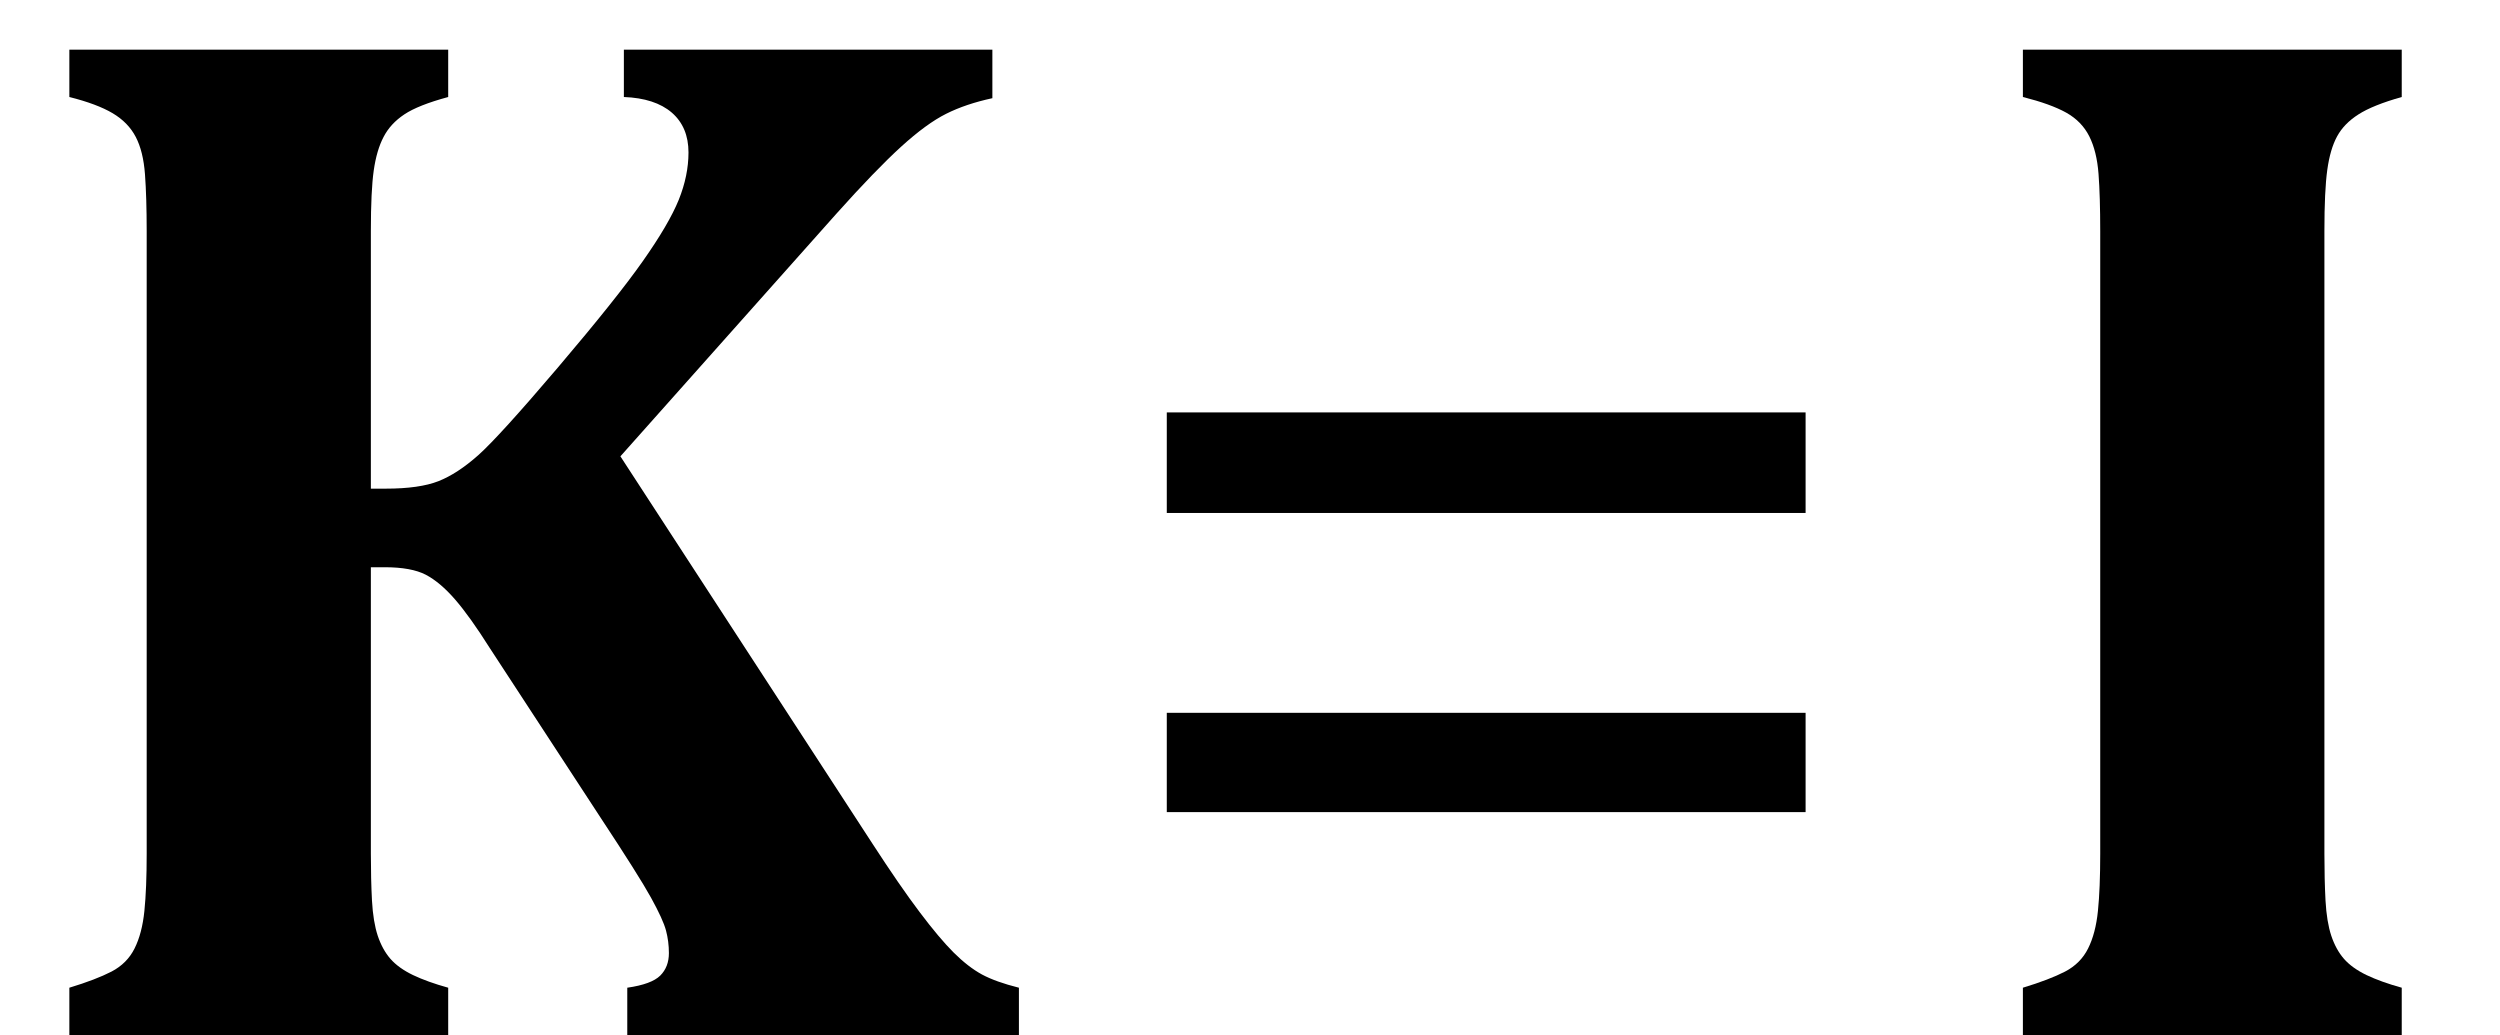
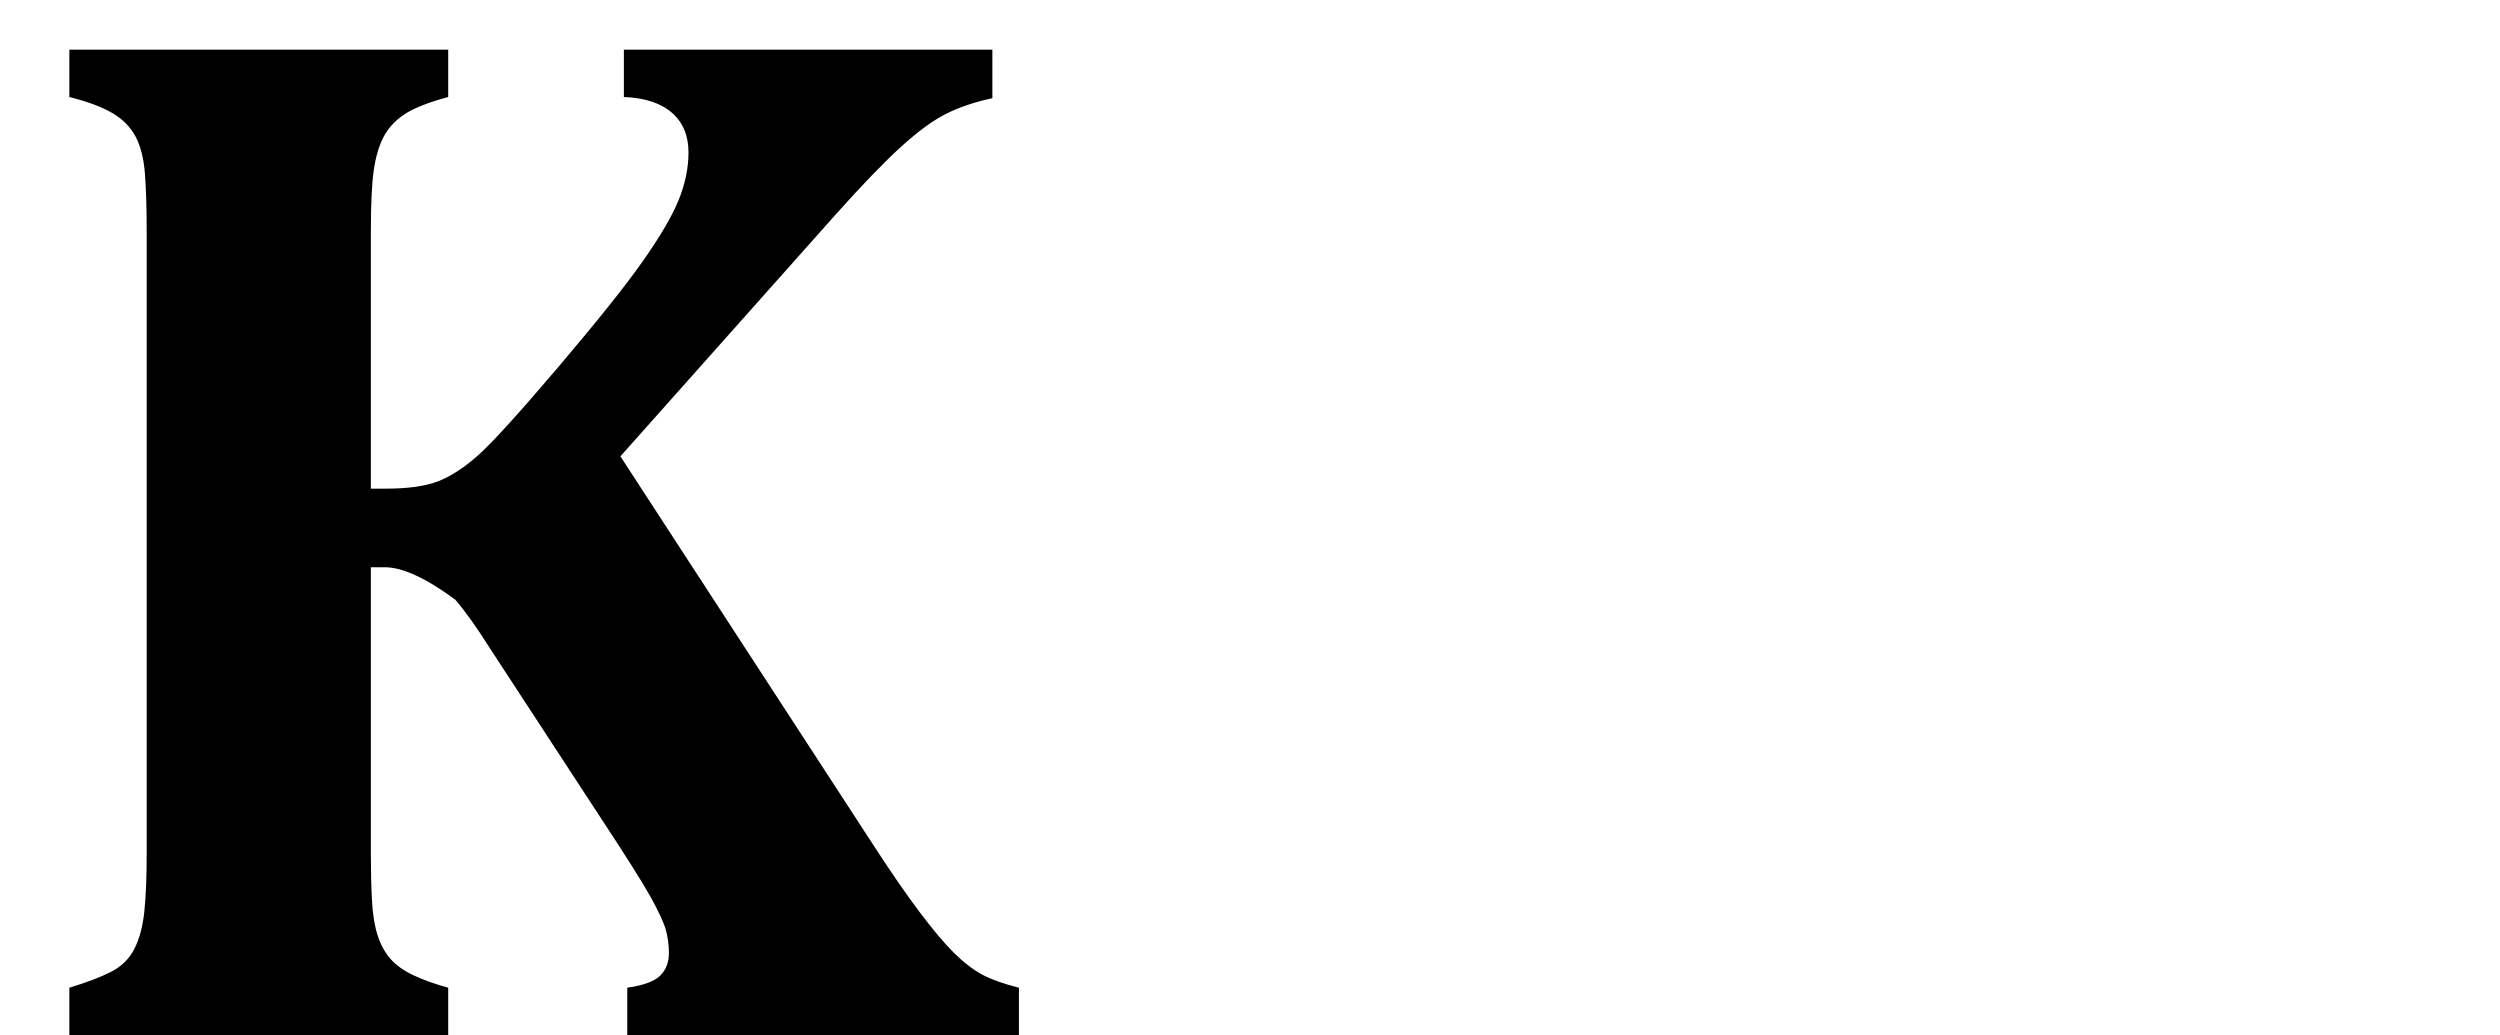
<svg xmlns="http://www.w3.org/2000/svg" stroke-dasharray="none" shape-rendering="auto" font-family="'Dialog'" width="33.813" text-rendering="auto" fill-opacity="1" contentScriptType="text/ecmascript" color-interpolation="auto" color-rendering="auto" preserveAspectRatio="xMidYMid meet" font-size="12" fill="black" stroke="black" image-rendering="auto" stroke-miterlimit="10" zoomAndPan="magnify" version="1.0" stroke-linecap="square" stroke-linejoin="miter" contentStyleType="text/css" font-style="normal" height="14" stroke-width="1" stroke-dashoffset="0" font-weight="normal" stroke-opacity="1" y="0">
  <defs id="genericDefs" />
  <g>
    <g text-rendering="optimizeLegibility" transform="translate(0,14)" color-rendering="optimizeQuality" color-interpolation="linearRGB" image-rendering="optimizeQuality">
-       <path d="M11.797 -2.594 Q12.172 -2.016 12.438 -1.664 Q12.703 -1.312 12.898 -1.117 Q13.094 -0.922 13.281 -0.82 Q13.469 -0.719 13.781 -0.641 L13.781 0 L8.484 0 L8.484 -0.641 Q8.812 -0.688 8.93 -0.805 Q9.047 -0.922 9.047 -1.109 Q9.047 -1.266 9.008 -1.414 Q8.969 -1.562 8.805 -1.859 Q8.641 -2.156 8.125 -2.938 L6.625 -5.234 Q6.359 -5.656 6.156 -5.891 Q5.953 -6.125 5.758 -6.227 Q5.562 -6.328 5.203 -6.328 L5.016 -6.328 L5.016 -2.453 Q5.016 -2.109 5.031 -1.82 Q5.047 -1.531 5.109 -1.344 Q5.172 -1.156 5.281 -1.031 Q5.391 -0.906 5.586 -0.812 Q5.781 -0.719 6.062 -0.641 L6.062 0 L0.938 0 L0.938 -0.641 Q1.297 -0.75 1.508 -0.859 Q1.719 -0.969 1.82 -1.172 Q1.922 -1.375 1.953 -1.68 Q1.984 -1.984 1.984 -2.453 L1.984 -10.875 Q1.984 -11.328 1.961 -11.641 Q1.938 -11.953 1.836 -12.148 Q1.734 -12.344 1.523 -12.469 Q1.312 -12.594 0.938 -12.688 L0.938 -13.328 L6.062 -13.328 L6.062 -12.688 Q5.656 -12.578 5.469 -12.453 Q5.281 -12.328 5.188 -12.148 Q5.094 -11.969 5.055 -11.695 Q5.016 -11.422 5.016 -10.875 L5.016 -7.391 L5.219 -7.391 Q5.672 -7.391 5.93 -7.492 Q6.188 -7.594 6.469 -7.844 Q6.75 -8.094 7.547 -9.031 Q8.344 -9.969 8.695 -10.469 Q9.047 -10.969 9.18 -11.297 Q9.312 -11.625 9.312 -11.938 Q9.312 -12.281 9.086 -12.477 Q8.859 -12.672 8.438 -12.688 L8.438 -13.328 L13.422 -13.328 L13.422 -12.672 Q13.062 -12.594 12.797 -12.461 Q12.531 -12.328 12.188 -12.016 Q11.844 -11.703 11.312 -11.109 L8.391 -7.828 L11.797 -2.594 Z" stroke="none" />
+       <path d="M11.797 -2.594 Q12.172 -2.016 12.438 -1.664 Q12.703 -1.312 12.898 -1.117 Q13.094 -0.922 13.281 -0.82 Q13.469 -0.719 13.781 -0.641 L13.781 0 L8.484 0 L8.484 -0.641 Q8.812 -0.688 8.93 -0.805 Q9.047 -0.922 9.047 -1.109 Q9.047 -1.266 9.008 -1.414 Q8.969 -1.562 8.805 -1.859 Q8.641 -2.156 8.125 -2.938 L6.625 -5.234 Q6.359 -5.656 6.156 -5.891 Q5.562 -6.328 5.203 -6.328 L5.016 -6.328 L5.016 -2.453 Q5.016 -2.109 5.031 -1.82 Q5.047 -1.531 5.109 -1.344 Q5.172 -1.156 5.281 -1.031 Q5.391 -0.906 5.586 -0.812 Q5.781 -0.719 6.062 -0.641 L6.062 0 L0.938 0 L0.938 -0.641 Q1.297 -0.75 1.508 -0.859 Q1.719 -0.969 1.82 -1.172 Q1.922 -1.375 1.953 -1.68 Q1.984 -1.984 1.984 -2.453 L1.984 -10.875 Q1.984 -11.328 1.961 -11.641 Q1.938 -11.953 1.836 -12.148 Q1.734 -12.344 1.523 -12.469 Q1.312 -12.594 0.938 -12.688 L0.938 -13.328 L6.062 -13.328 L6.062 -12.688 Q5.656 -12.578 5.469 -12.453 Q5.281 -12.328 5.188 -12.148 Q5.094 -11.969 5.055 -11.695 Q5.016 -11.422 5.016 -10.875 L5.016 -7.391 L5.219 -7.391 Q5.672 -7.391 5.93 -7.492 Q6.188 -7.594 6.469 -7.844 Q6.75 -8.094 7.547 -9.031 Q8.344 -9.969 8.695 -10.469 Q9.047 -10.969 9.18 -11.297 Q9.312 -11.625 9.312 -11.938 Q9.312 -12.281 9.086 -12.477 Q8.859 -12.672 8.438 -12.688 L8.438 -13.328 L13.422 -13.328 L13.422 -12.672 Q13.062 -12.594 12.797 -12.461 Q12.531 -12.328 12.188 -12.016 Q11.844 -11.703 11.312 -11.109 L8.391 -7.828 L11.797 -2.594 Z" stroke="none" />
    </g>
    <g text-rendering="optimizeLegibility" transform="translate(14.562,14)" color-rendering="optimizeQuality" color-interpolation="linearRGB" image-rendering="optimizeQuality">
-       <path d="M1.219 -7.062 L1.219 -8.422 L9.859 -8.422 L9.859 -7.062 L1.219 -7.062 ZM1.219 -3.016 L1.219 -4.359 L9.859 -4.359 L9.859 -3.016 L1.219 -3.016 Z" stroke="none" />
-     </g>
+       </g>
    <g text-rendering="optimizeLegibility" transform="translate(26.422,14)" color-rendering="optimizeQuality" color-interpolation="linearRGB" image-rendering="optimizeQuality">
-       <path d="M5.016 -2.453 Q5.016 -2.109 5.031 -1.82 Q5.047 -1.531 5.109 -1.344 Q5.172 -1.156 5.281 -1.031 Q5.391 -0.906 5.586 -0.812 Q5.781 -0.719 6.062 -0.641 L6.062 0 L0.938 0 L0.938 -0.641 Q1.297 -0.75 1.508 -0.859 Q1.719 -0.969 1.82 -1.172 Q1.922 -1.375 1.953 -1.68 Q1.984 -1.984 1.984 -2.453 L1.984 -10.875 Q1.984 -11.344 1.961 -11.648 Q1.938 -11.953 1.836 -12.156 Q1.734 -12.359 1.523 -12.477 Q1.312 -12.594 0.938 -12.688 L0.938 -13.328 L6.062 -13.328 L6.062 -12.688 Q5.672 -12.578 5.477 -12.453 Q5.281 -12.328 5.188 -12.156 Q5.094 -11.984 5.055 -11.703 Q5.016 -11.422 5.016 -10.875 L5.016 -2.453 Z" stroke="none" />
-     </g>
+       </g>
  </g>
</svg>